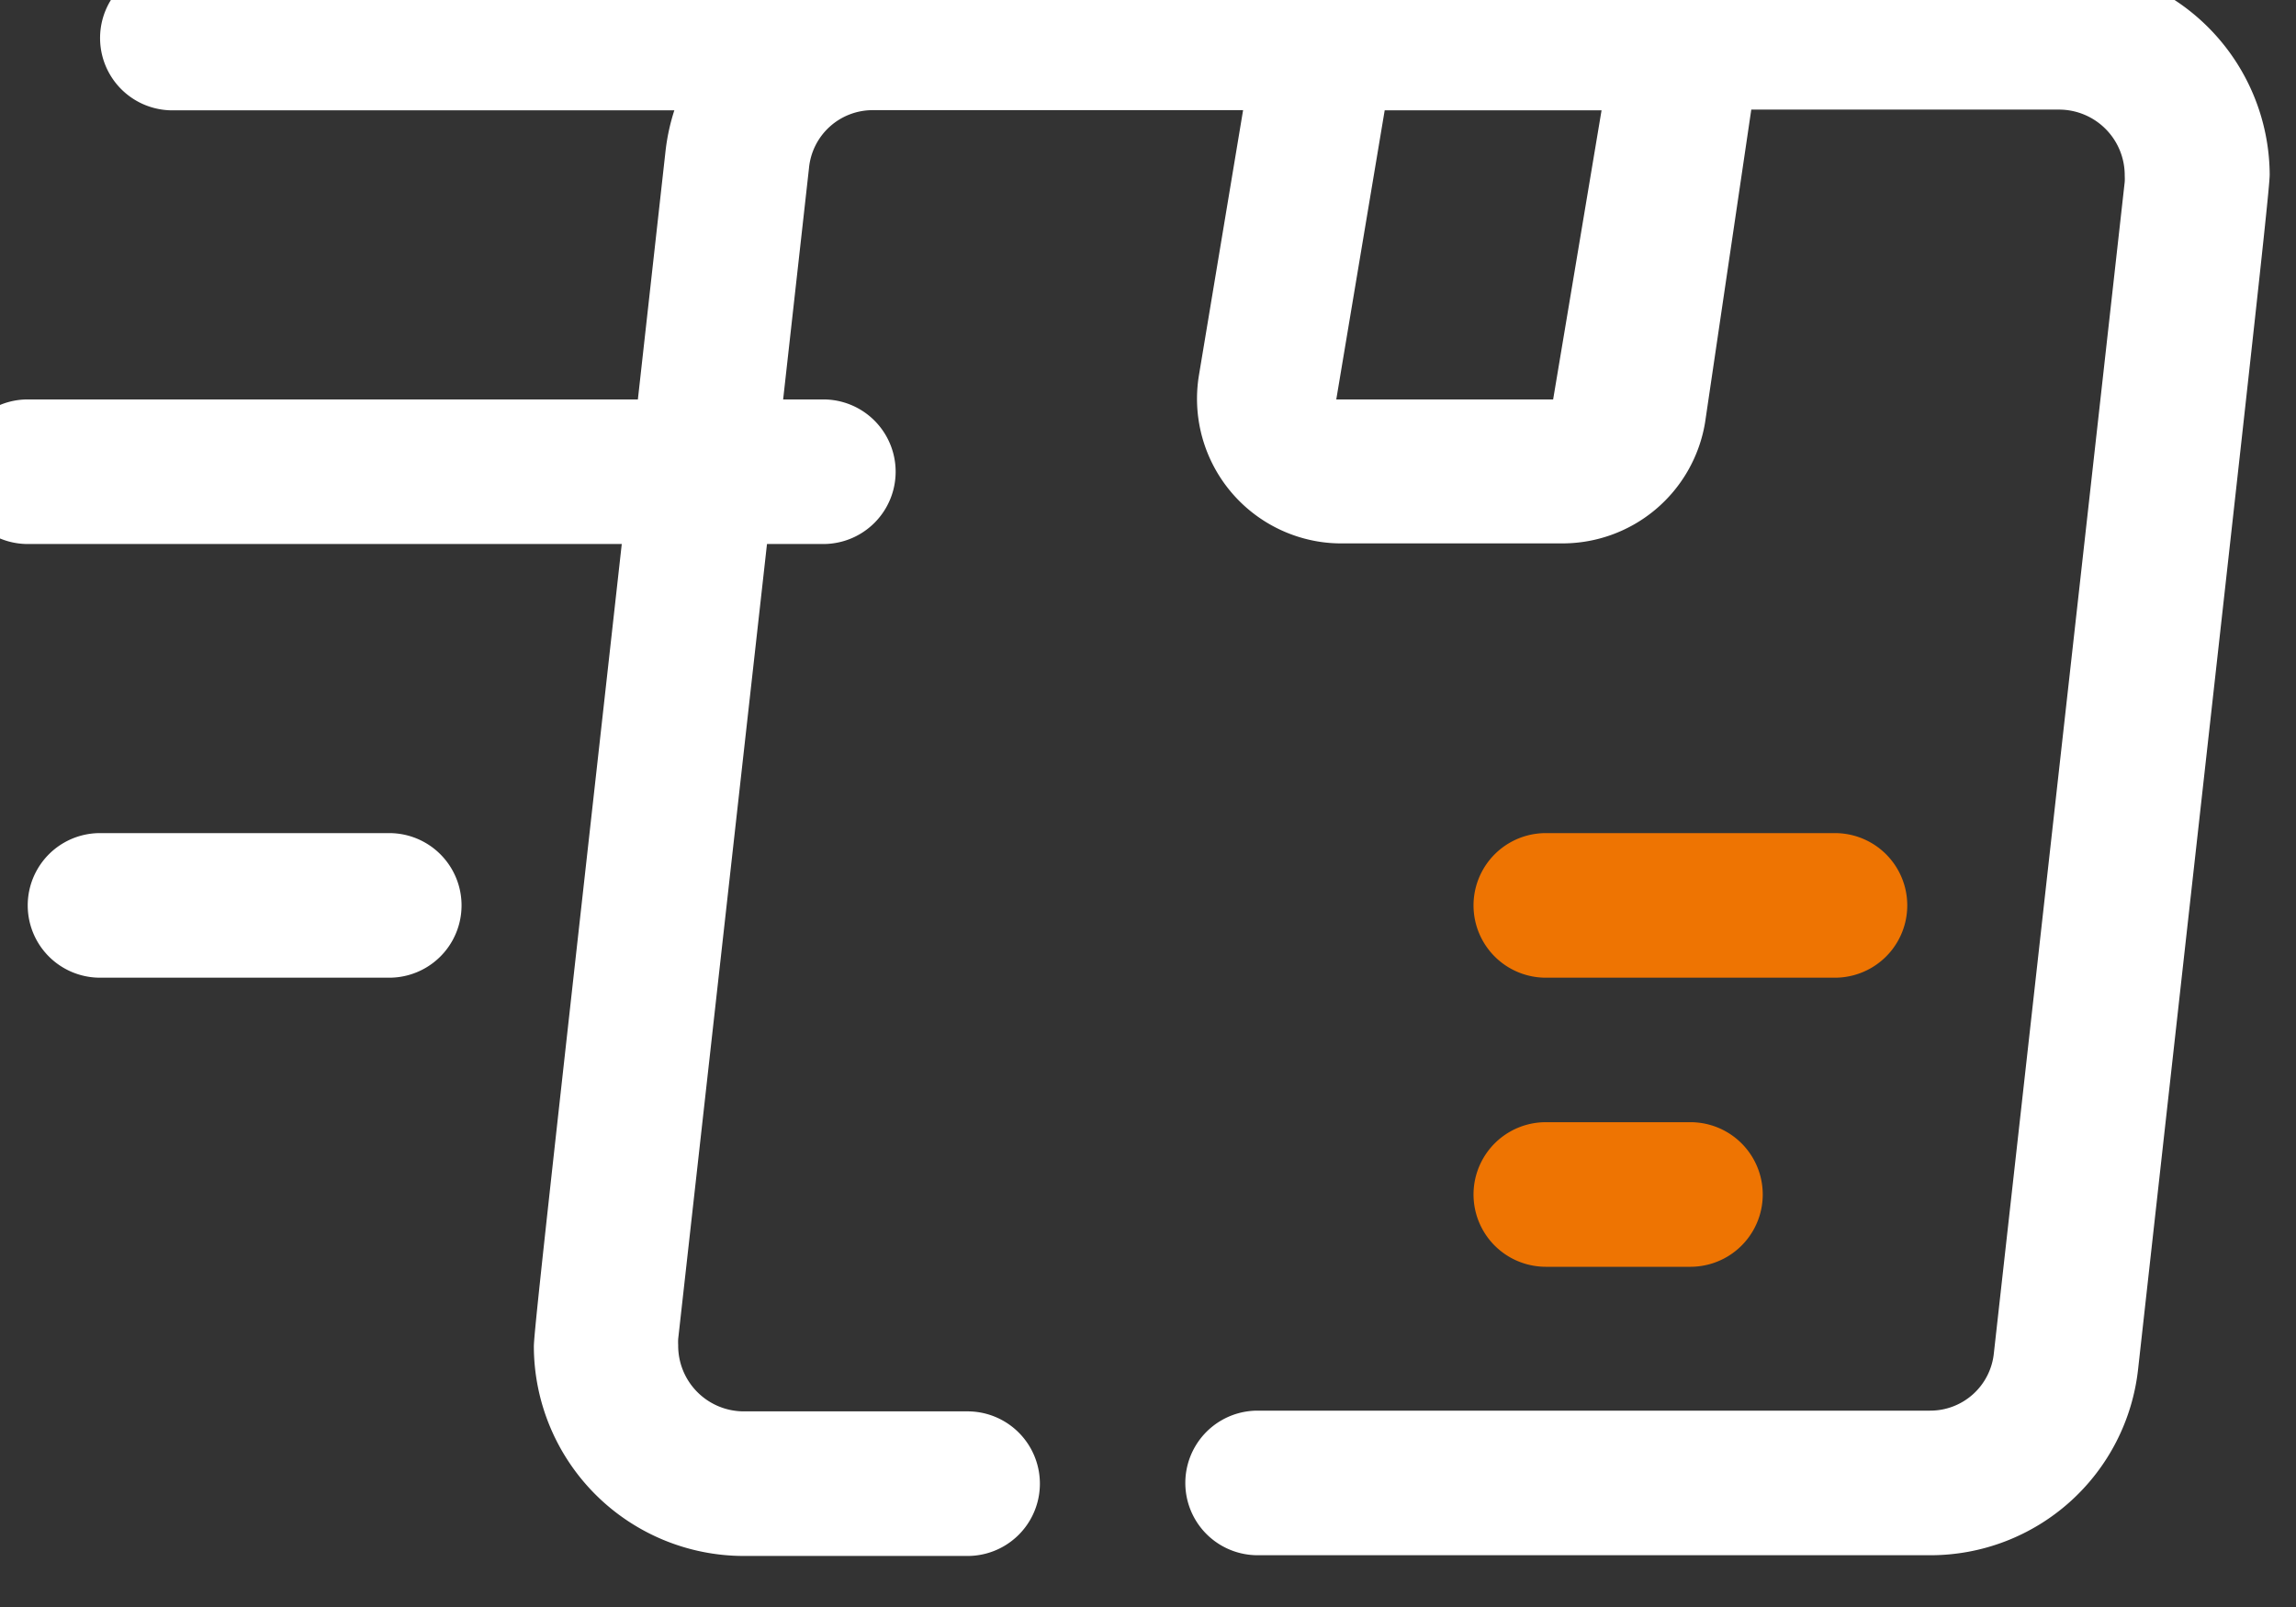
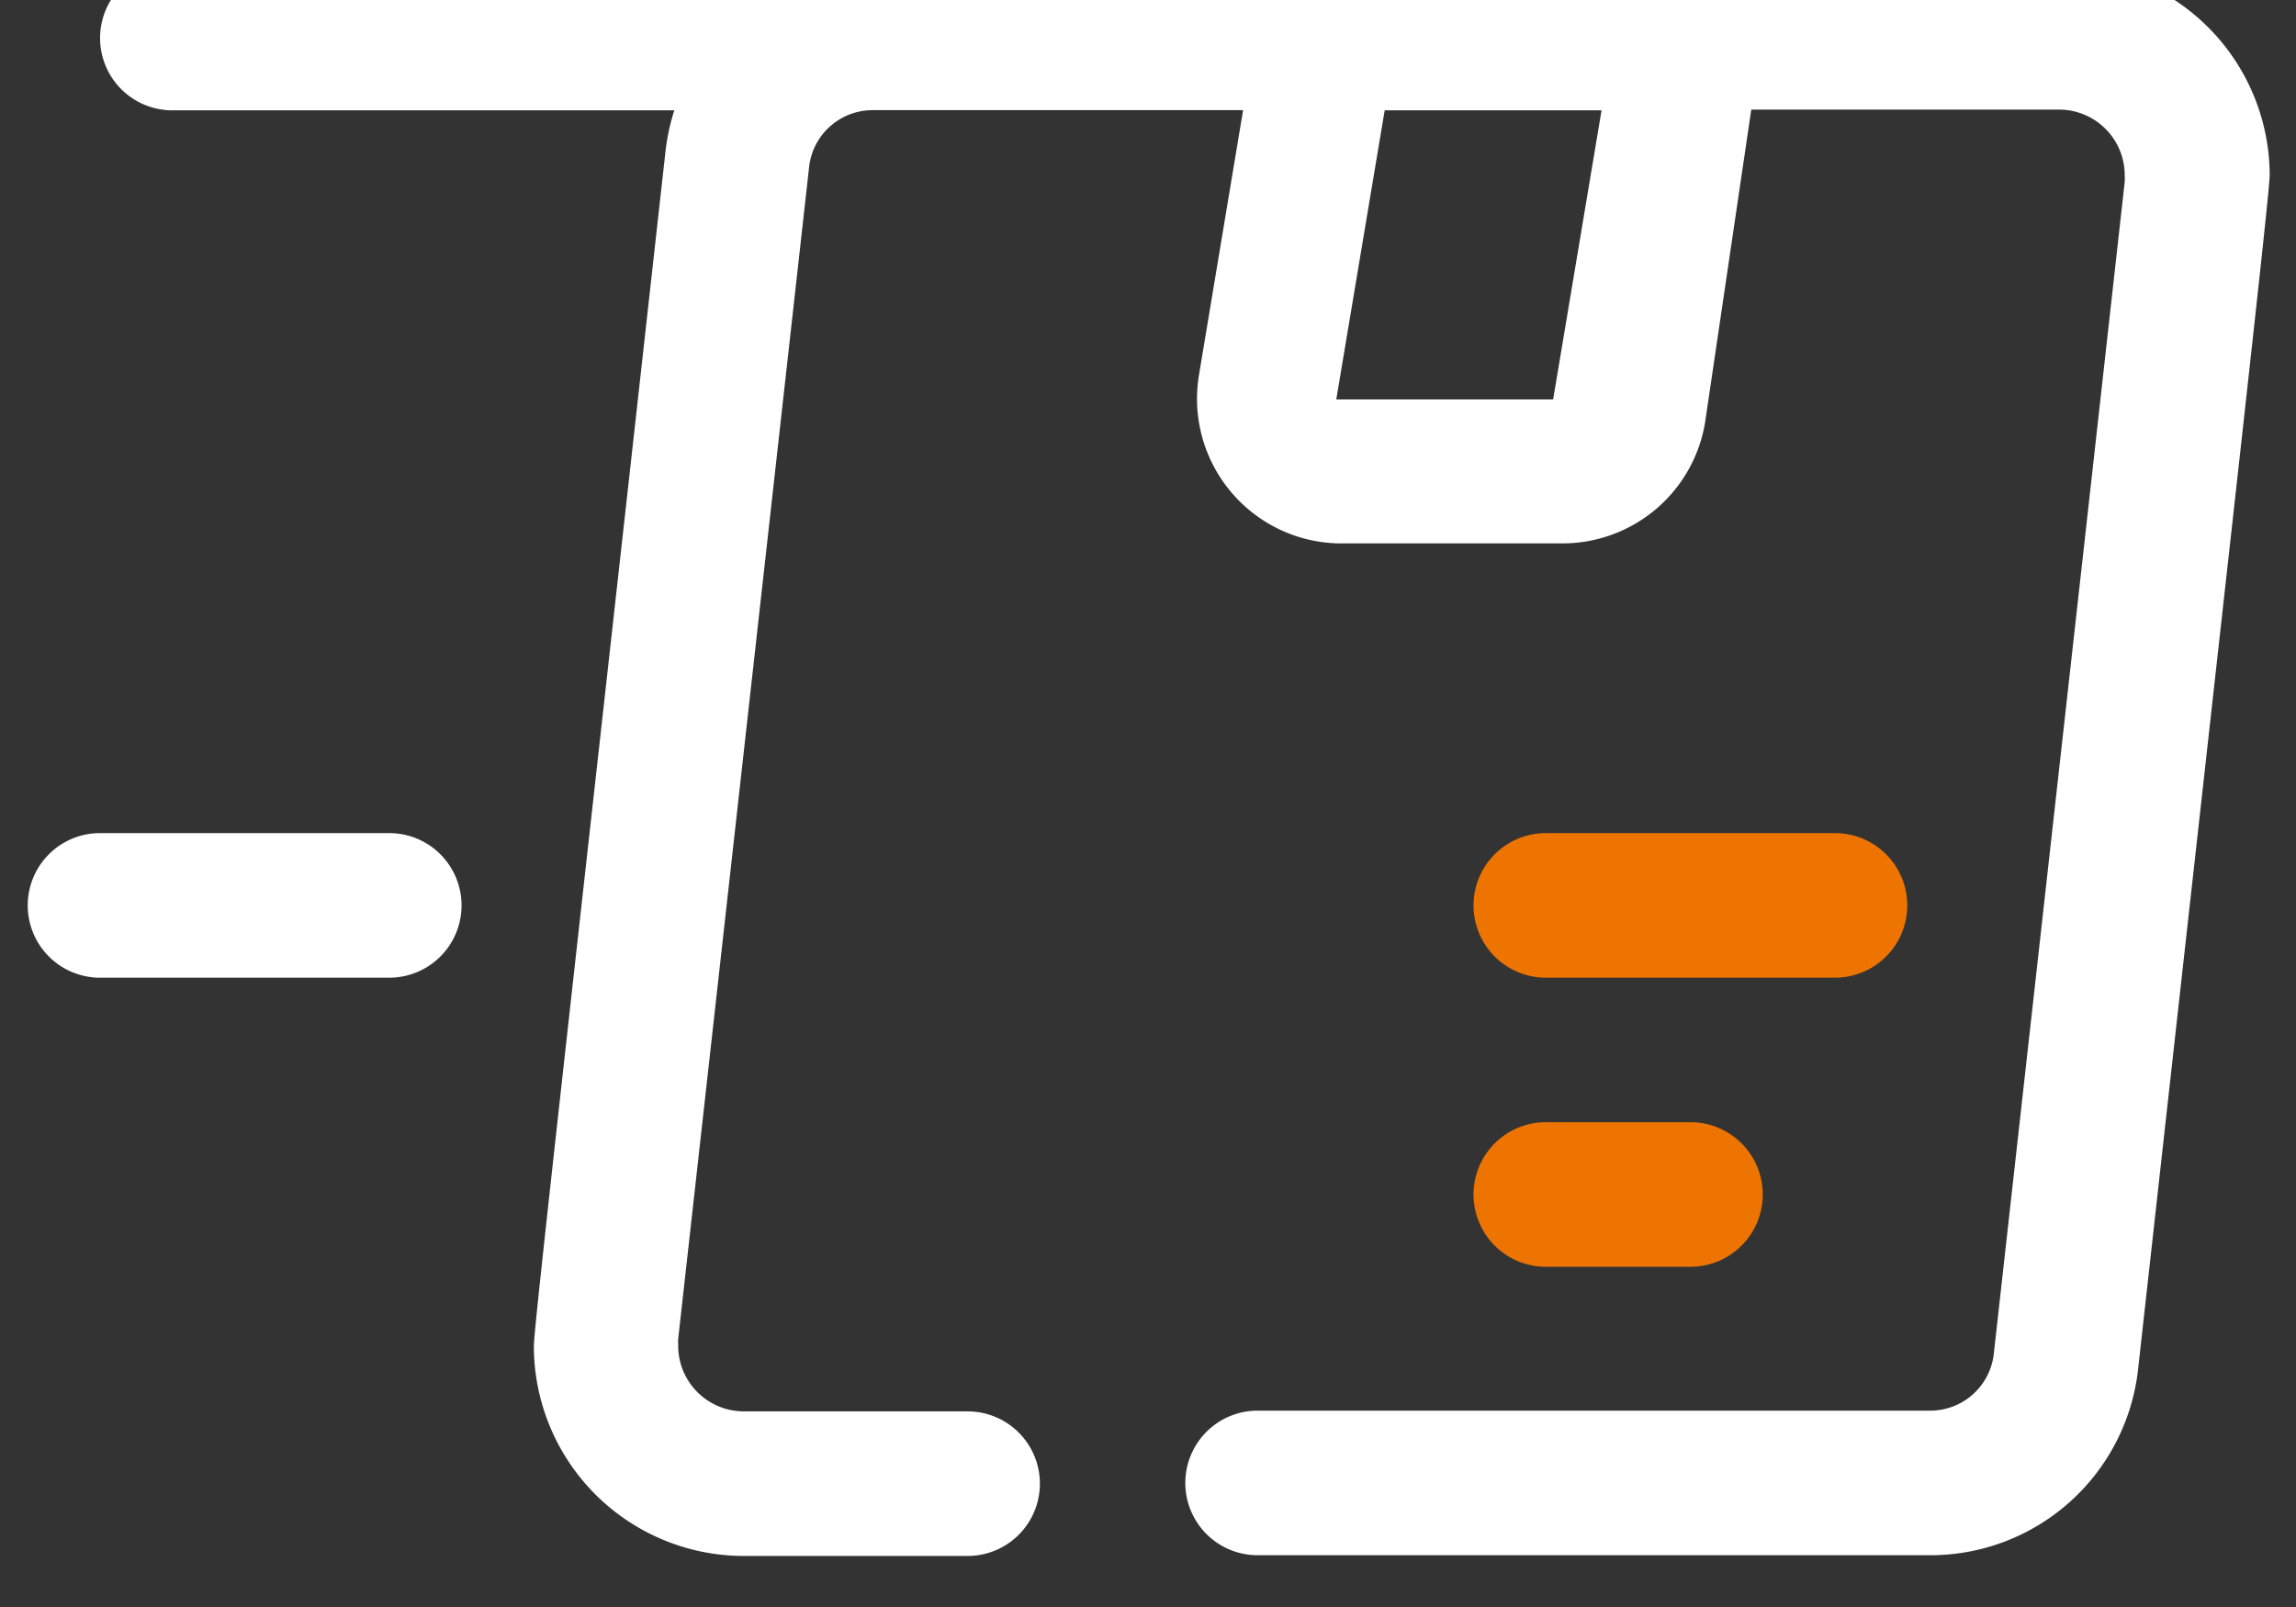
<svg xmlns="http://www.w3.org/2000/svg" width="25.134" height="17.594" viewBox="0 0 25.134 17.594">
  <rect x="0" y="0" width="25.134" height="17.594" fill="#333333" stroke="none" />
  <defs>
    <clipPath id="clip-path">
      <rect id="Rectangle_161" data-name="Rectangle 161" width="25.134" height="17.594" fill="#fff" />
    </clipPath>
  </defs>
  <g id="Group_13571" data-name="Group 13571" transform="translate(0 0)">
    <g id="Group_20" data-name="Group 20" transform="translate(0 0)" clip-path="url(#clip-path)">
      <path id="Path_14" data-name="Path 14" d="M24.7,0H11.719A2.287,2.287,0,0,0,9.44,2.042C8.324,12.076,8,14.917,8,15.115a2.3,2.3,0,0,0,2.295,2.295h2.453a.791.791,0,0,0,0-1.583H10.295A.719.719,0,0,1,9.58,15.1a.623.623,0,0,1,0-.066l1.432-12.82a.7.7,0,0,1,.7-.633h4.052l-.483,2.9a1.584,1.584,0,0,0,1.3,1.822,1.548,1.548,0,0,0,.283.021h2.374a1.582,1.582,0,0,0,1.583-1.322l.506-3.427H24.7a.719.719,0,0,1,.715.725.622.622,0,0,1,0,.066l-1.432,12.82a.7.7,0,0,1-.7.633h-7.36a.791.791,0,0,0,0,1.583h7.36a2.287,2.287,0,0,0,2.279-2.042c1.116-10.034,1.44-12.875,1.44-13.073A2.3,2.3,0,0,0,24.7,0M19.158,4.748H16.784l.53-3.165h2.374Z" transform="translate(-2.156 -0.375)" fill="#fff" />
      <path id="Path_15" data-name="Path 15" d="M21.791,13.583h3.165a.791.791,0,0,0,0-1.583H21.791a.791.791,0,0,0,0,1.583" transform="translate(-4.869 -2.879)" fill="#ee7402" />
      <path id="Path_16" data-name="Path 16" d="M21.791,17.583h1.583a.791.791,0,1,0,0-1.583H21.791a.791.791,0,0,0,0,1.583" transform="translate(-4.869 -3.714)" fill="#ee7402" />
      <path id="Path_17" data-name="Path 17" d="M9.122,1.583H2.791A.791.791,0,0,1,2.791,0H9.122a.791.791,0,0,1,0,1.583" transform="translate(-0.904 -0.375)" fill="#fff" />
-       <path id="Path_18" data-name="Path 18" d="M9.5,7.583H.791A.791.791,0,0,1,.791,6H9.5a.791.791,0,0,1,0,1.583" transform="translate(-0.487 -1.627)" fill="#fff" />
      <path id="Path_19" data-name="Path 19" d="M4.957,13.583H1.791a.791.791,0,0,1,0-1.583H4.957a.791.791,0,0,1,0,1.583" transform="translate(-0.696 -2.879)" fill="#fff" />
    </g>
  </g>
</svg>